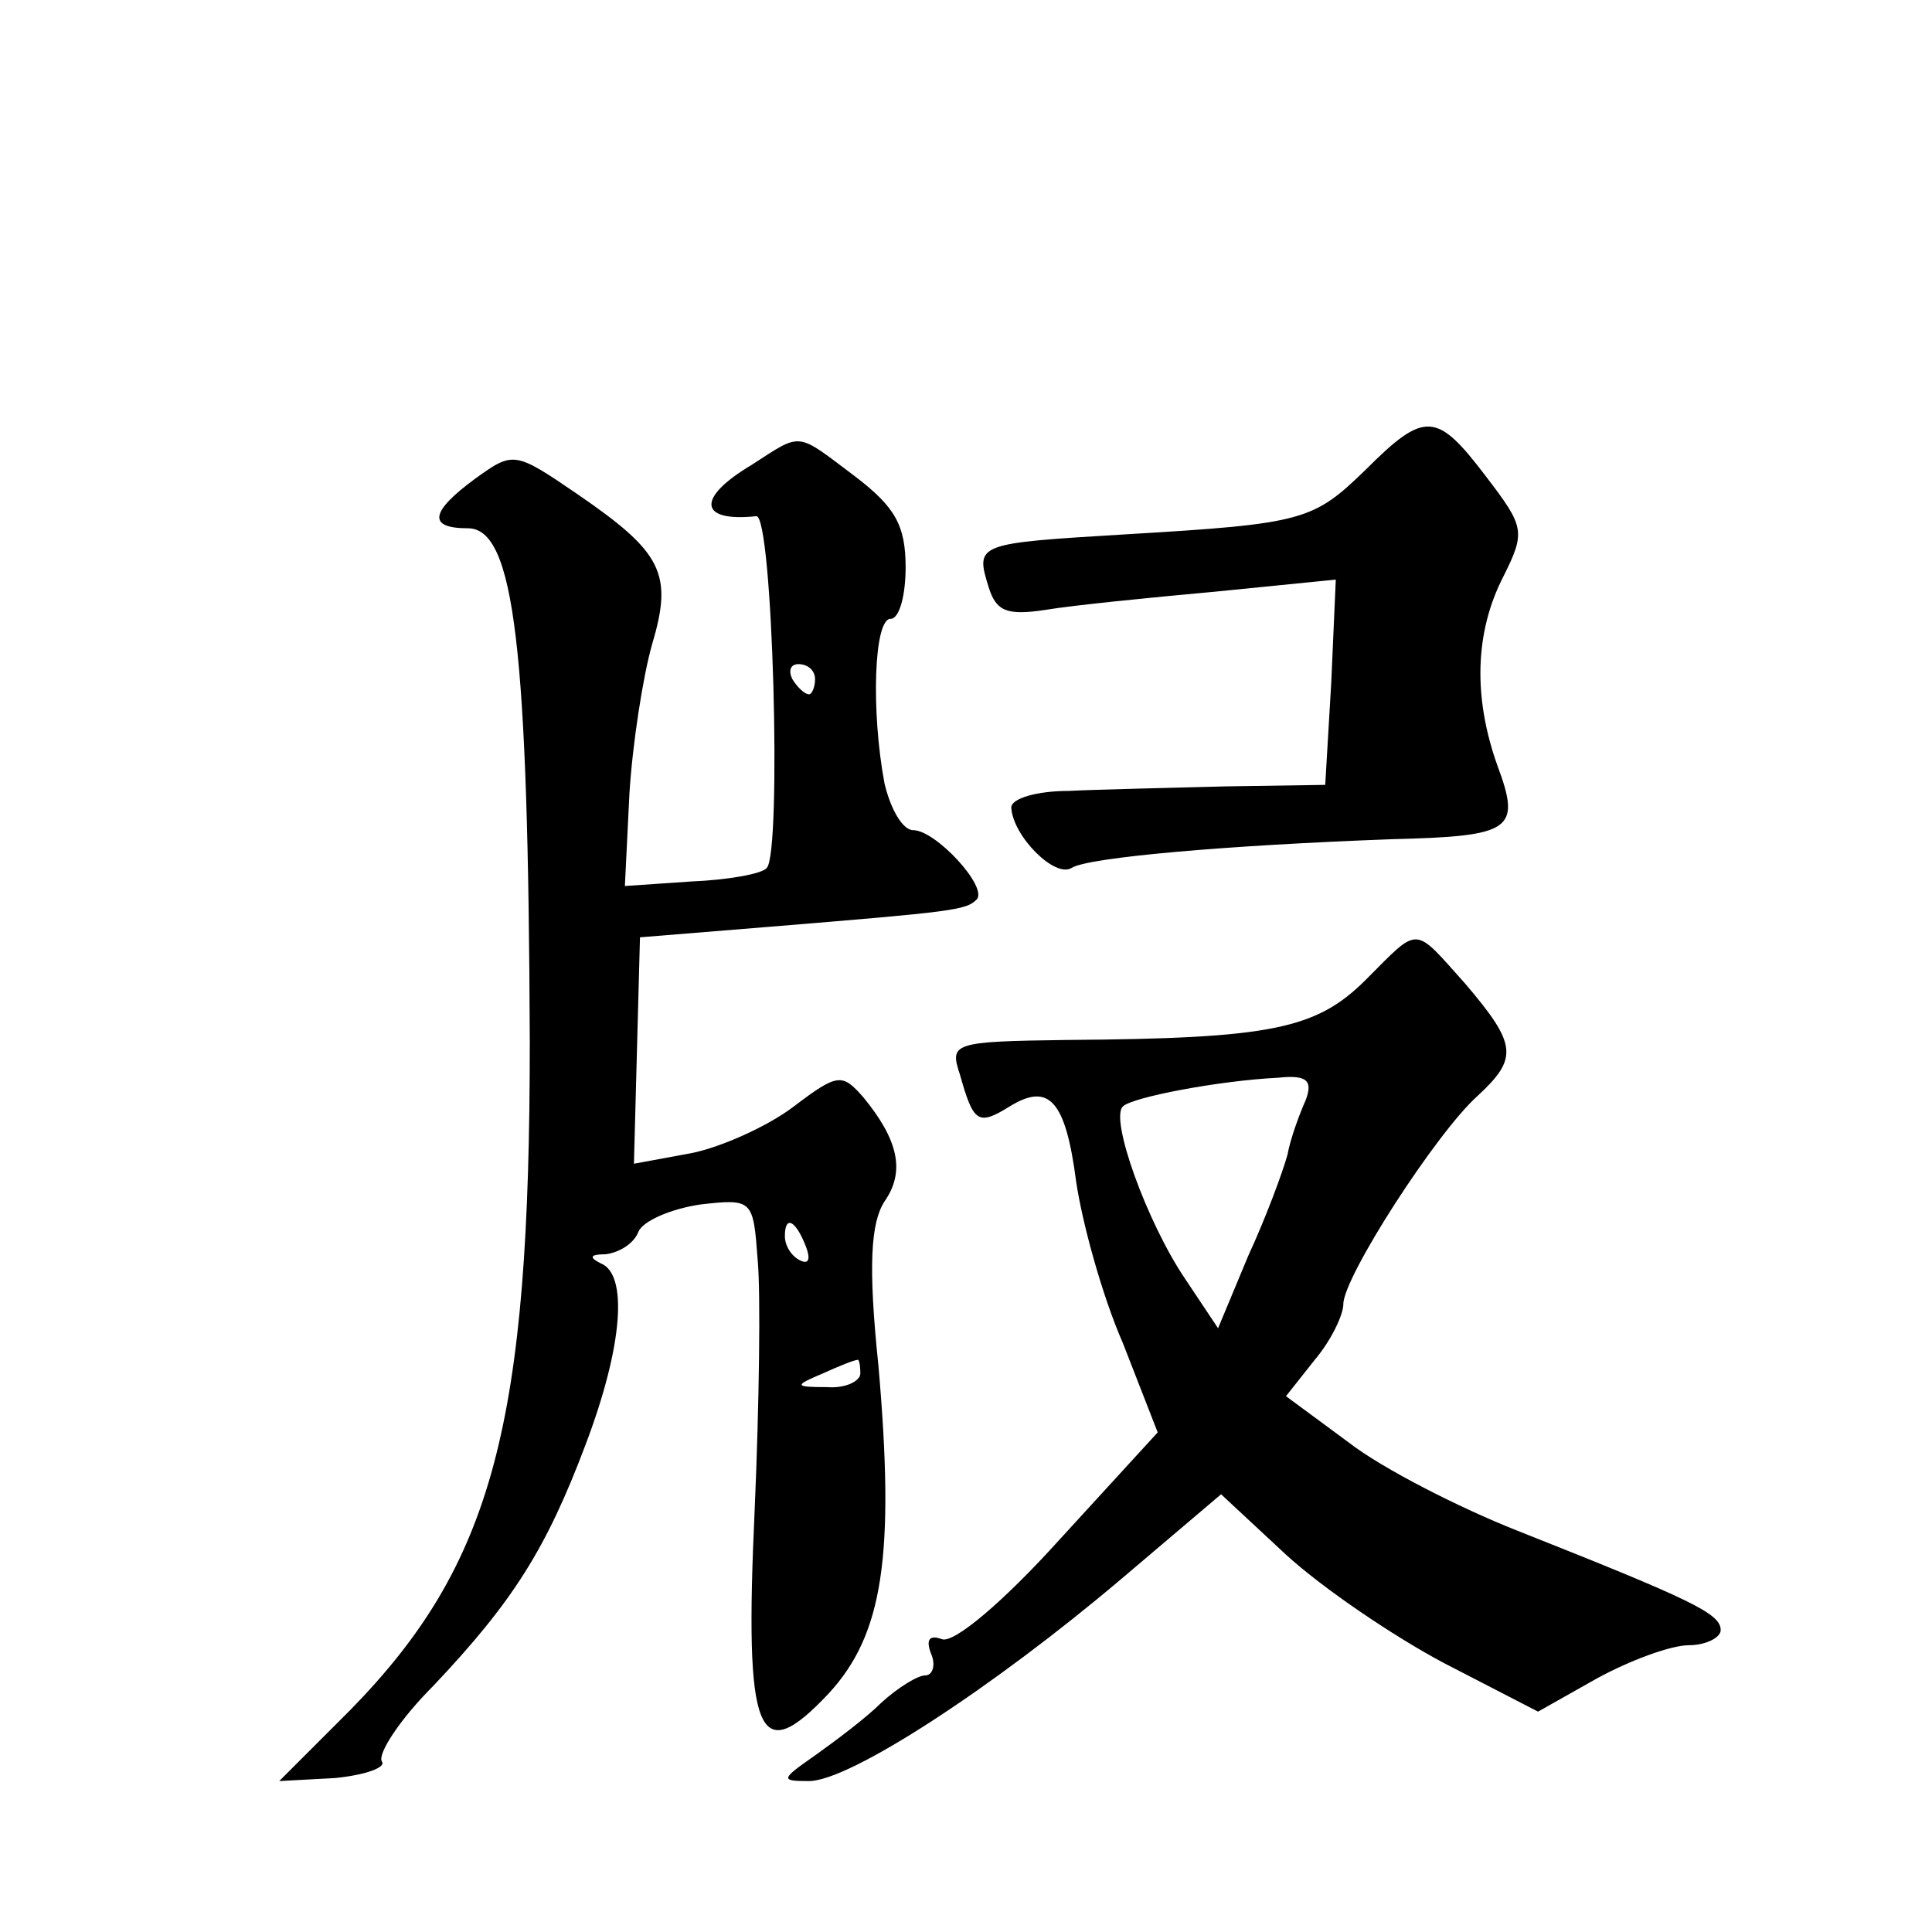
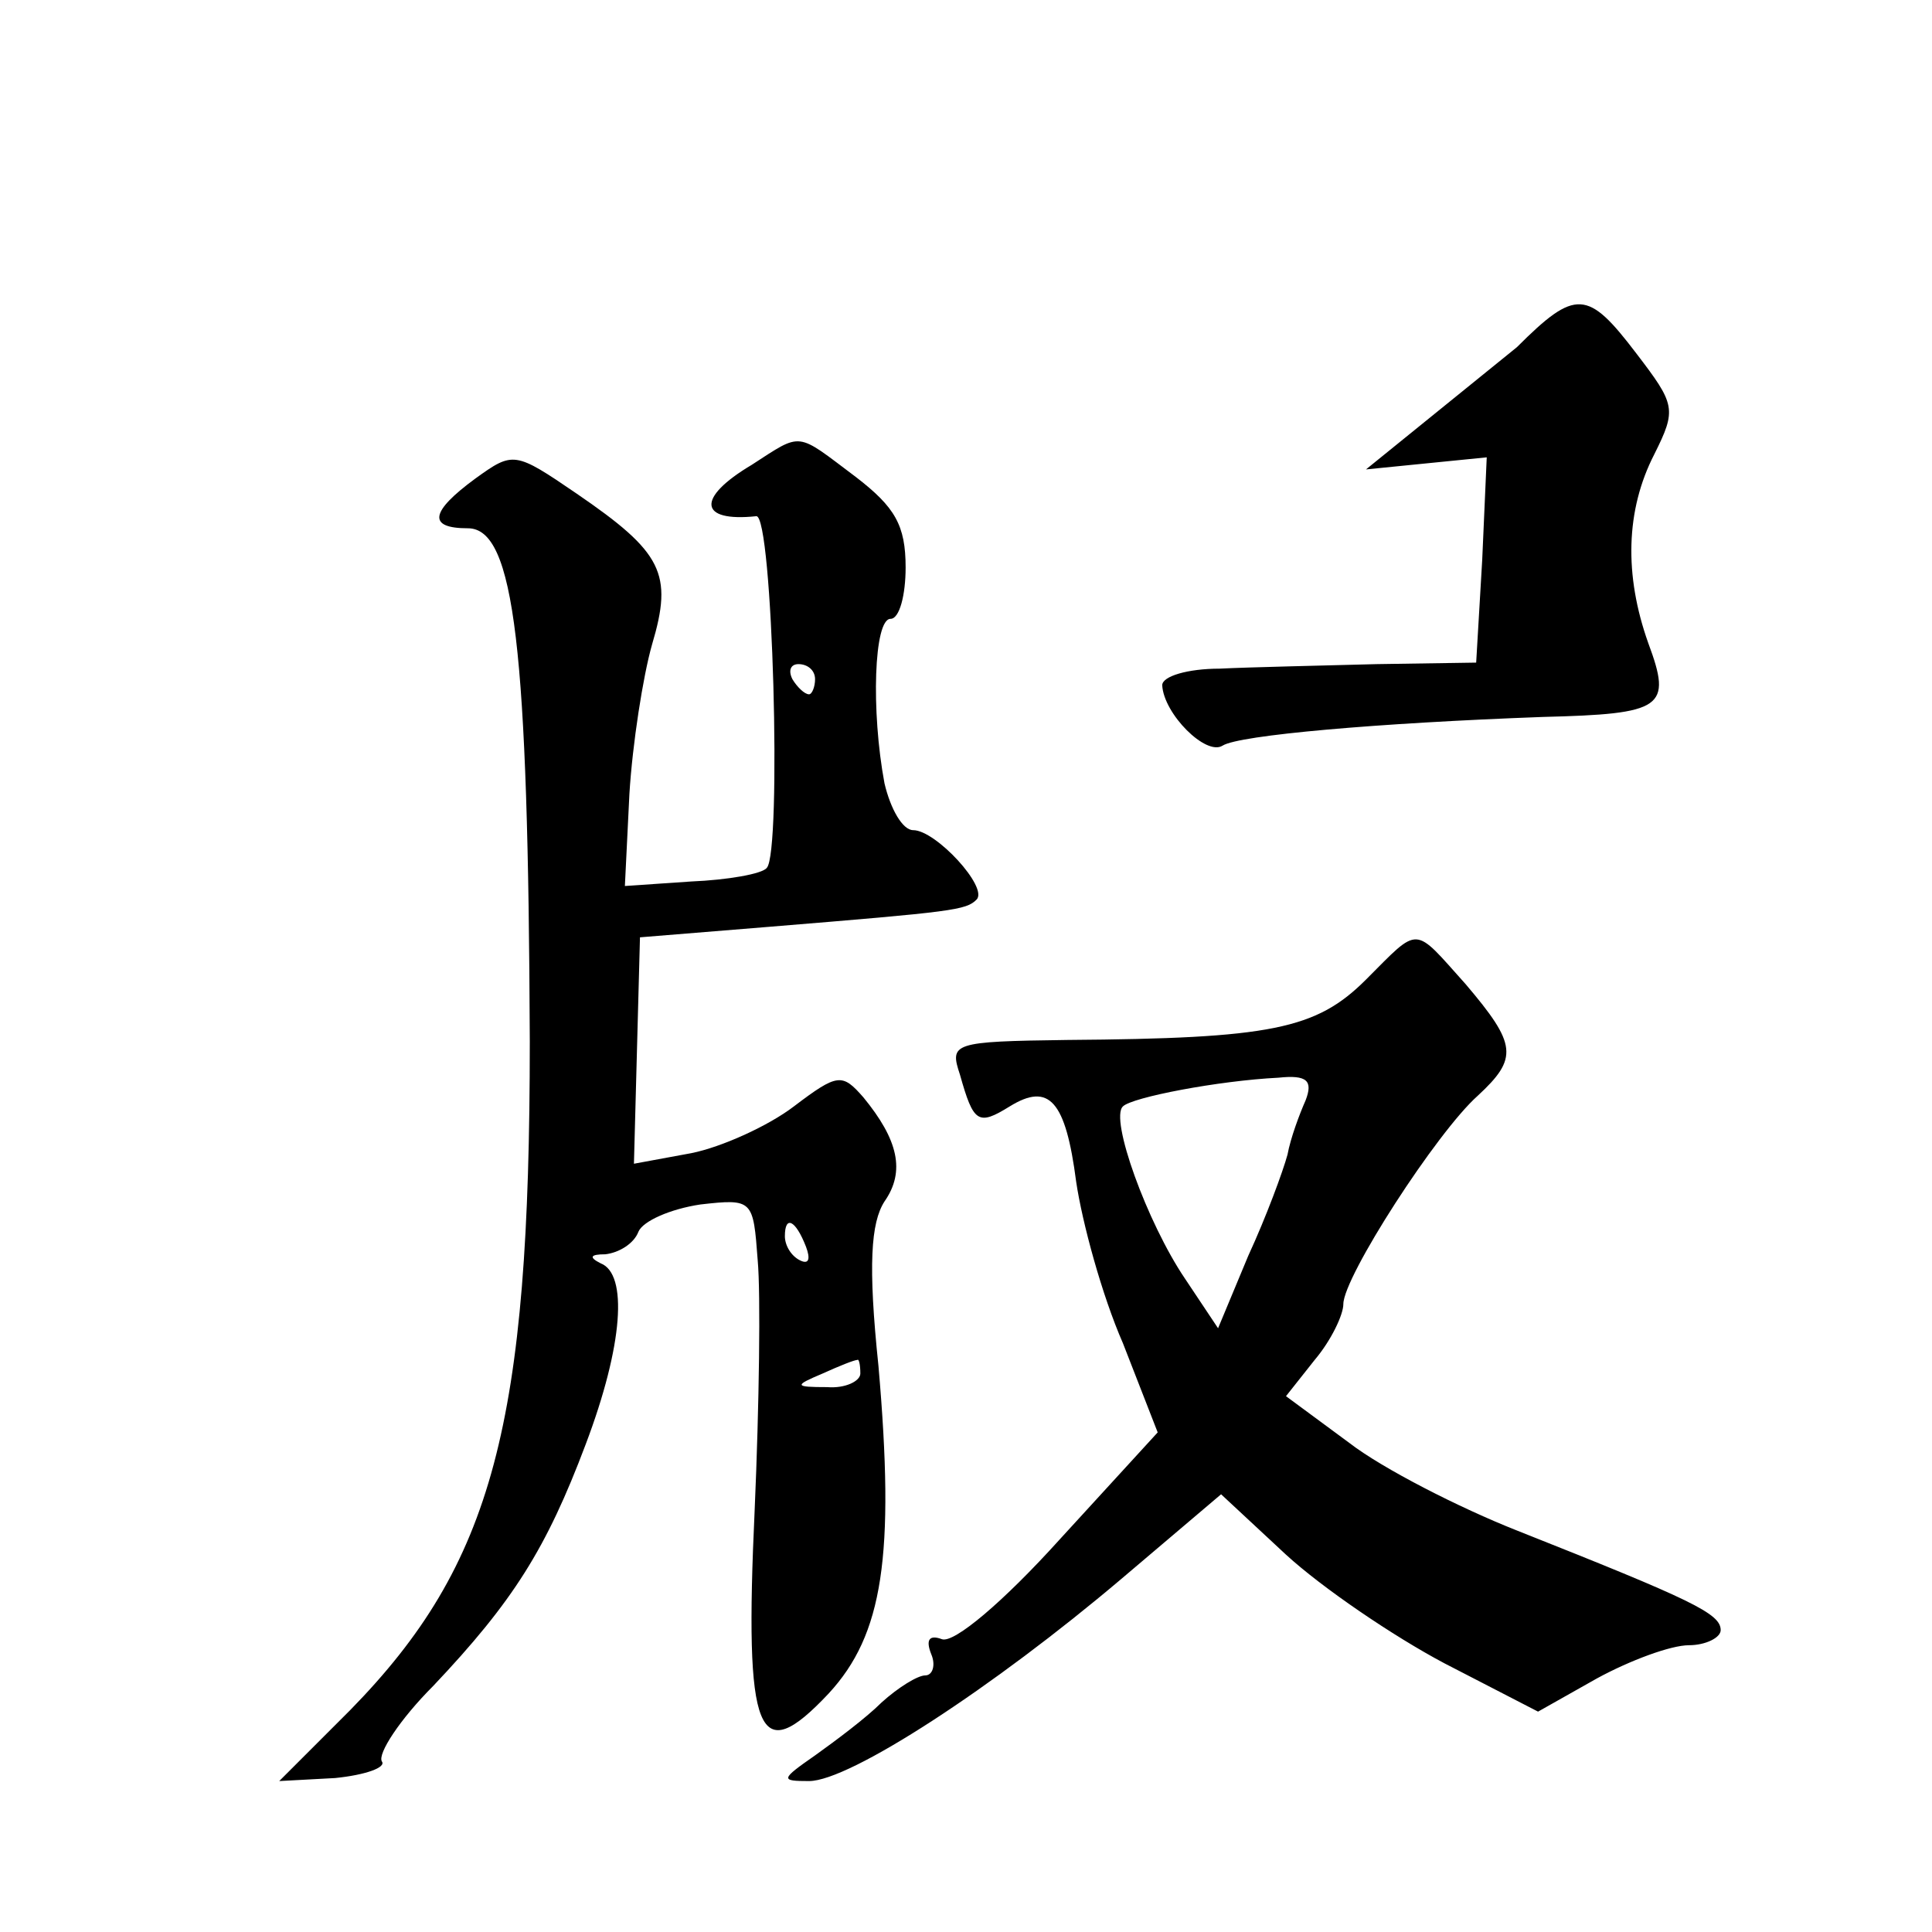
<svg xmlns="http://www.w3.org/2000/svg" version="1.0" width="128pt" height="128pt" viewBox="0 0 128 128" preserveAspectRatio="xMidYMid meet">
  <g transform="translate(0,128) scale(0.1,-0.1)" fill="#0" stroke="none">
-     <path d="M905 969 c-35 -34 -41 -36 -159 -43 -99 -6 -100 -6 -91 -35 5 -16 12 -19 38 -15 18 3 68 8 112 12 l80 8 -3 -68 -4 -68 -66 -1 c-37 -1 -84 -2 -104 -3 -21 0 -38 -5 -38 -11 1 -19 29 -47 40 -40 11 7 103 15 212 19 80 2 86 6 70 49 -16 45 -15 88 4 125 15 30 14 33 -12 67 -32 42 -40 43 -79 4z M498 972 c-37 -22 -35 -38 3 -34 11 2 17 -223 7 -233 -3 -4 -26 -8 -50 -9 l-44 -3 3 61 c2 33 9 78 15 99 14 47 7 61 -50 100 -41 28 -42 28 -67 10 -30 -22 -32 -33 -5 -33 31 0 40 -80 41 -340 0 -253 -24 -346 -119 -443 l-47 -47 37 2 c20 2 34 7 31 11 -3 5 12 28 34 50 53 56 75 91 101 160 25 66 28 113 10 120 -8 4 -7 6 3 6 9 1 19 7 22 15 3 7 21 15 41 18 35 4 35 3 38 -37 2 -22 1 -96 -2 -165 -7 -151 2 -172 49 -122 36 39 44 91 33 217 -7 67 -5 95 4 109 14 20 9 41 -14 69 -14 16 -17 16 -46 -6 -17 -13 -48 -27 -68 -31 l-38 -7 2 75 2 75 86 7 c122 10 130 11 137 18 8 8 -27 46 -42 46 -7 0 -15 14 -19 31 -9 48 -7 109 4 109 6 0 10 16 10 34 0 28 -7 40 -33 60 -40 30 -35 30 -69 8z m42 -142 c0 -5 -2 -10 -4 -10 -3 0 -8 5 -11 10 -3 6 -1 10 4 10 6 0 11 -4 11 -10z m-6 -376 c3 -8 2 -12 -4 -9 -6 3 -10 10 -10 16 0 14 7 11 14 -7z m36 -84 c0 -5 -10 -10 -22 -9 -22 0 -22 1 -3 9 11 5 21 9 23 9 1 1 2 -3 2 -9z M905 631 c-33 -33 -63 -39 -198 -40 -76 -1 -78 -2 -71 -23 9 -32 12 -34 33 -21 26 16 37 4 44 -50 4 -27 17 -75 31 -107 l23 -59 -65 -71 c-37 -41 -70 -69 -78 -66 -8 3 -11 0 -7 -10 3 -7 1 -14 -4 -14 -5 0 -18 -8 -29 -18 -10 -10 -30 -25 -44 -35 -23 -16 -23 -17 -4 -17 27 0 122 62 207 134 l66 56 43 -40 c24 -22 71 -54 105 -72 l62 -32 39 22 c22 12 49 22 61 22 11 0 21 5 21 10 0 11 -19 20 -135 66 -38 15 -89 41 -111 58 l-42 31 19 24 c11 13 19 30 19 37 0 18 62 114 89 138 27 25 26 34 -8 74 -35 39 -30 39 -66 3z m-40 -80 c-4 -9 -10 -25 -12 -36 -3 -11 -14 -41 -26 -67 l-20 -48 -22 33 c-25 37 -50 106 -41 114 6 6 63 17 103 19 19 2 23 -2 18 -15z" />
+     <path d="M905 969 l80 8 -3 -68 -4 -68 -66 -1 c-37 -1 -84 -2 -104 -3 -21 0 -38 -5 -38 -11 1 -19 29 -47 40 -40 11 7 103 15 212 19 80 2 86 6 70 49 -16 45 -15 88 4 125 15 30 14 33 -12 67 -32 42 -40 43 -79 4z M498 972 c-37 -22 -35 -38 3 -34 11 2 17 -223 7 -233 -3 -4 -26 -8 -50 -9 l-44 -3 3 61 c2 33 9 78 15 99 14 47 7 61 -50 100 -41 28 -42 28 -67 10 -30 -22 -32 -33 -5 -33 31 0 40 -80 41 -340 0 -253 -24 -346 -119 -443 l-47 -47 37 2 c20 2 34 7 31 11 -3 5 12 28 34 50 53 56 75 91 101 160 25 66 28 113 10 120 -8 4 -7 6 3 6 9 1 19 7 22 15 3 7 21 15 41 18 35 4 35 3 38 -37 2 -22 1 -96 -2 -165 -7 -151 2 -172 49 -122 36 39 44 91 33 217 -7 67 -5 95 4 109 14 20 9 41 -14 69 -14 16 -17 16 -46 -6 -17 -13 -48 -27 -68 -31 l-38 -7 2 75 2 75 86 7 c122 10 130 11 137 18 8 8 -27 46 -42 46 -7 0 -15 14 -19 31 -9 48 -7 109 4 109 6 0 10 16 10 34 0 28 -7 40 -33 60 -40 30 -35 30 -69 8z m42 -142 c0 -5 -2 -10 -4 -10 -3 0 -8 5 -11 10 -3 6 -1 10 4 10 6 0 11 -4 11 -10z m-6 -376 c3 -8 2 -12 -4 -9 -6 3 -10 10 -10 16 0 14 7 11 14 -7z m36 -84 c0 -5 -10 -10 -22 -9 -22 0 -22 1 -3 9 11 5 21 9 23 9 1 1 2 -3 2 -9z M905 631 c-33 -33 -63 -39 -198 -40 -76 -1 -78 -2 -71 -23 9 -32 12 -34 33 -21 26 16 37 4 44 -50 4 -27 17 -75 31 -107 l23 -59 -65 -71 c-37 -41 -70 -69 -78 -66 -8 3 -11 0 -7 -10 3 -7 1 -14 -4 -14 -5 0 -18 -8 -29 -18 -10 -10 -30 -25 -44 -35 -23 -16 -23 -17 -4 -17 27 0 122 62 207 134 l66 56 43 -40 c24 -22 71 -54 105 -72 l62 -32 39 22 c22 12 49 22 61 22 11 0 21 5 21 10 0 11 -19 20 -135 66 -38 15 -89 41 -111 58 l-42 31 19 24 c11 13 19 30 19 37 0 18 62 114 89 138 27 25 26 34 -8 74 -35 39 -30 39 -66 3z m-40 -80 c-4 -9 -10 -25 -12 -36 -3 -11 -14 -41 -26 -67 l-20 -48 -22 33 c-25 37 -50 106 -41 114 6 6 63 17 103 19 19 2 23 -2 18 -15z" />
  </g>
</svg>